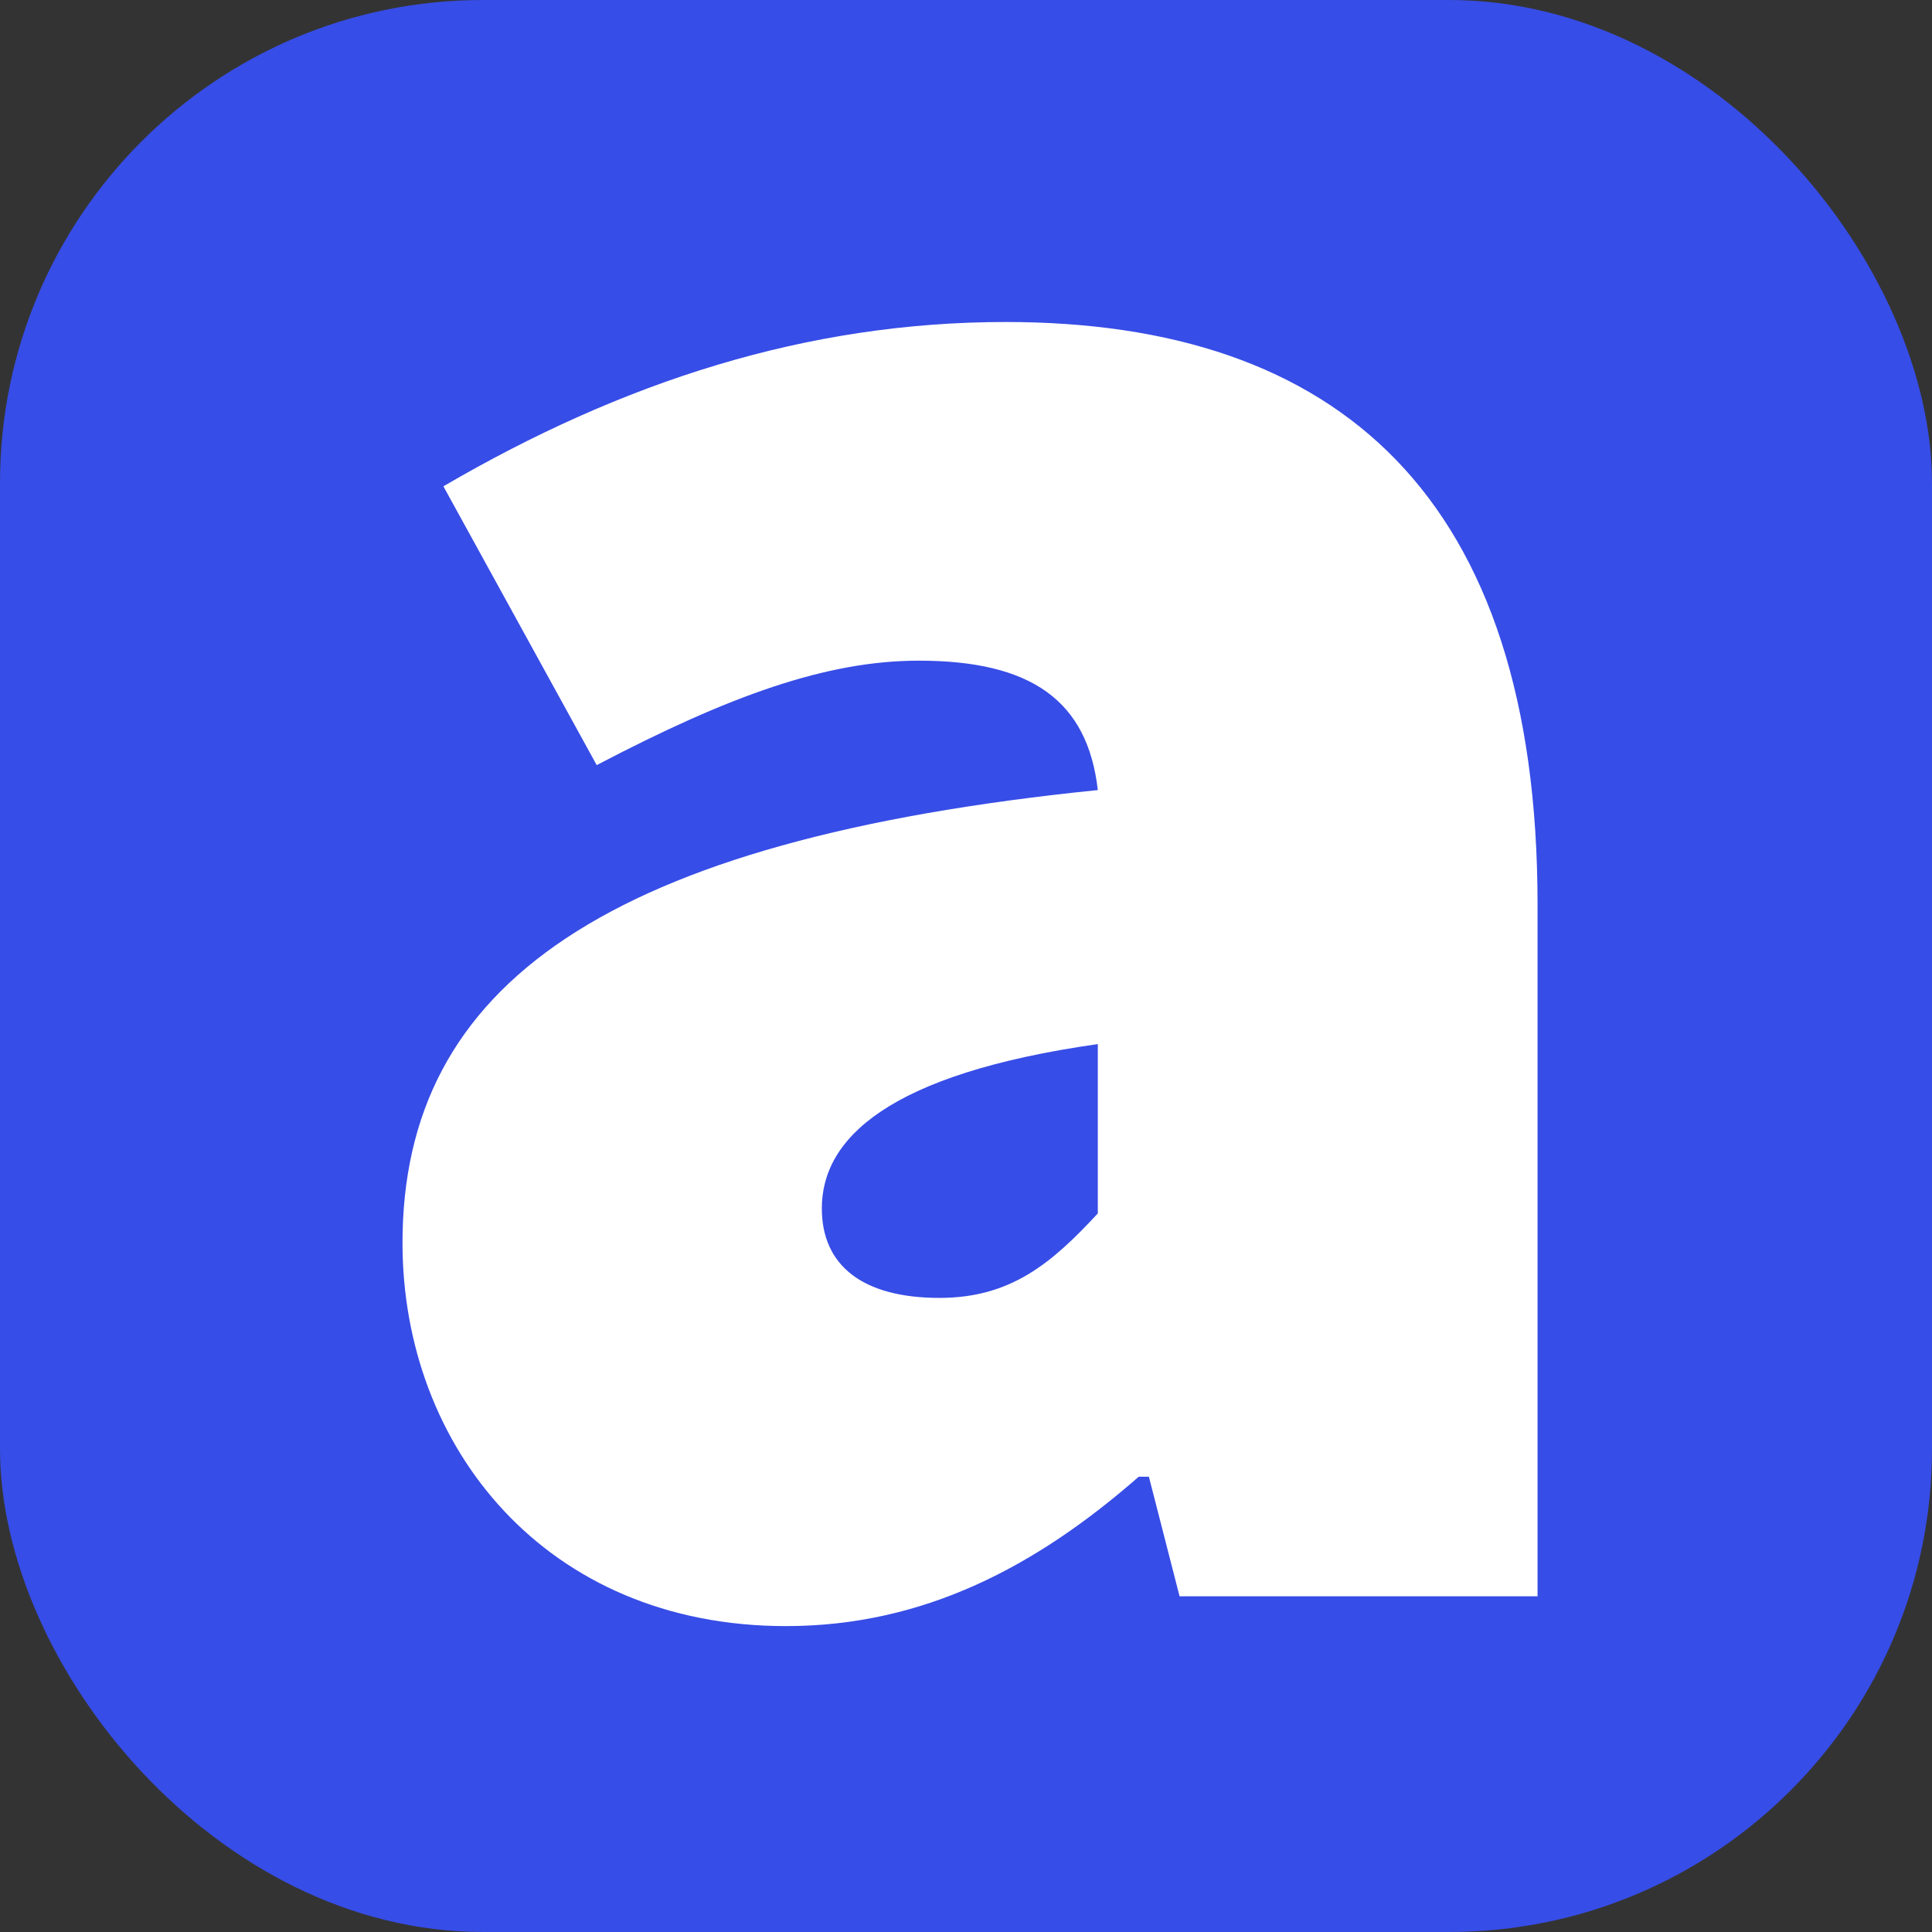
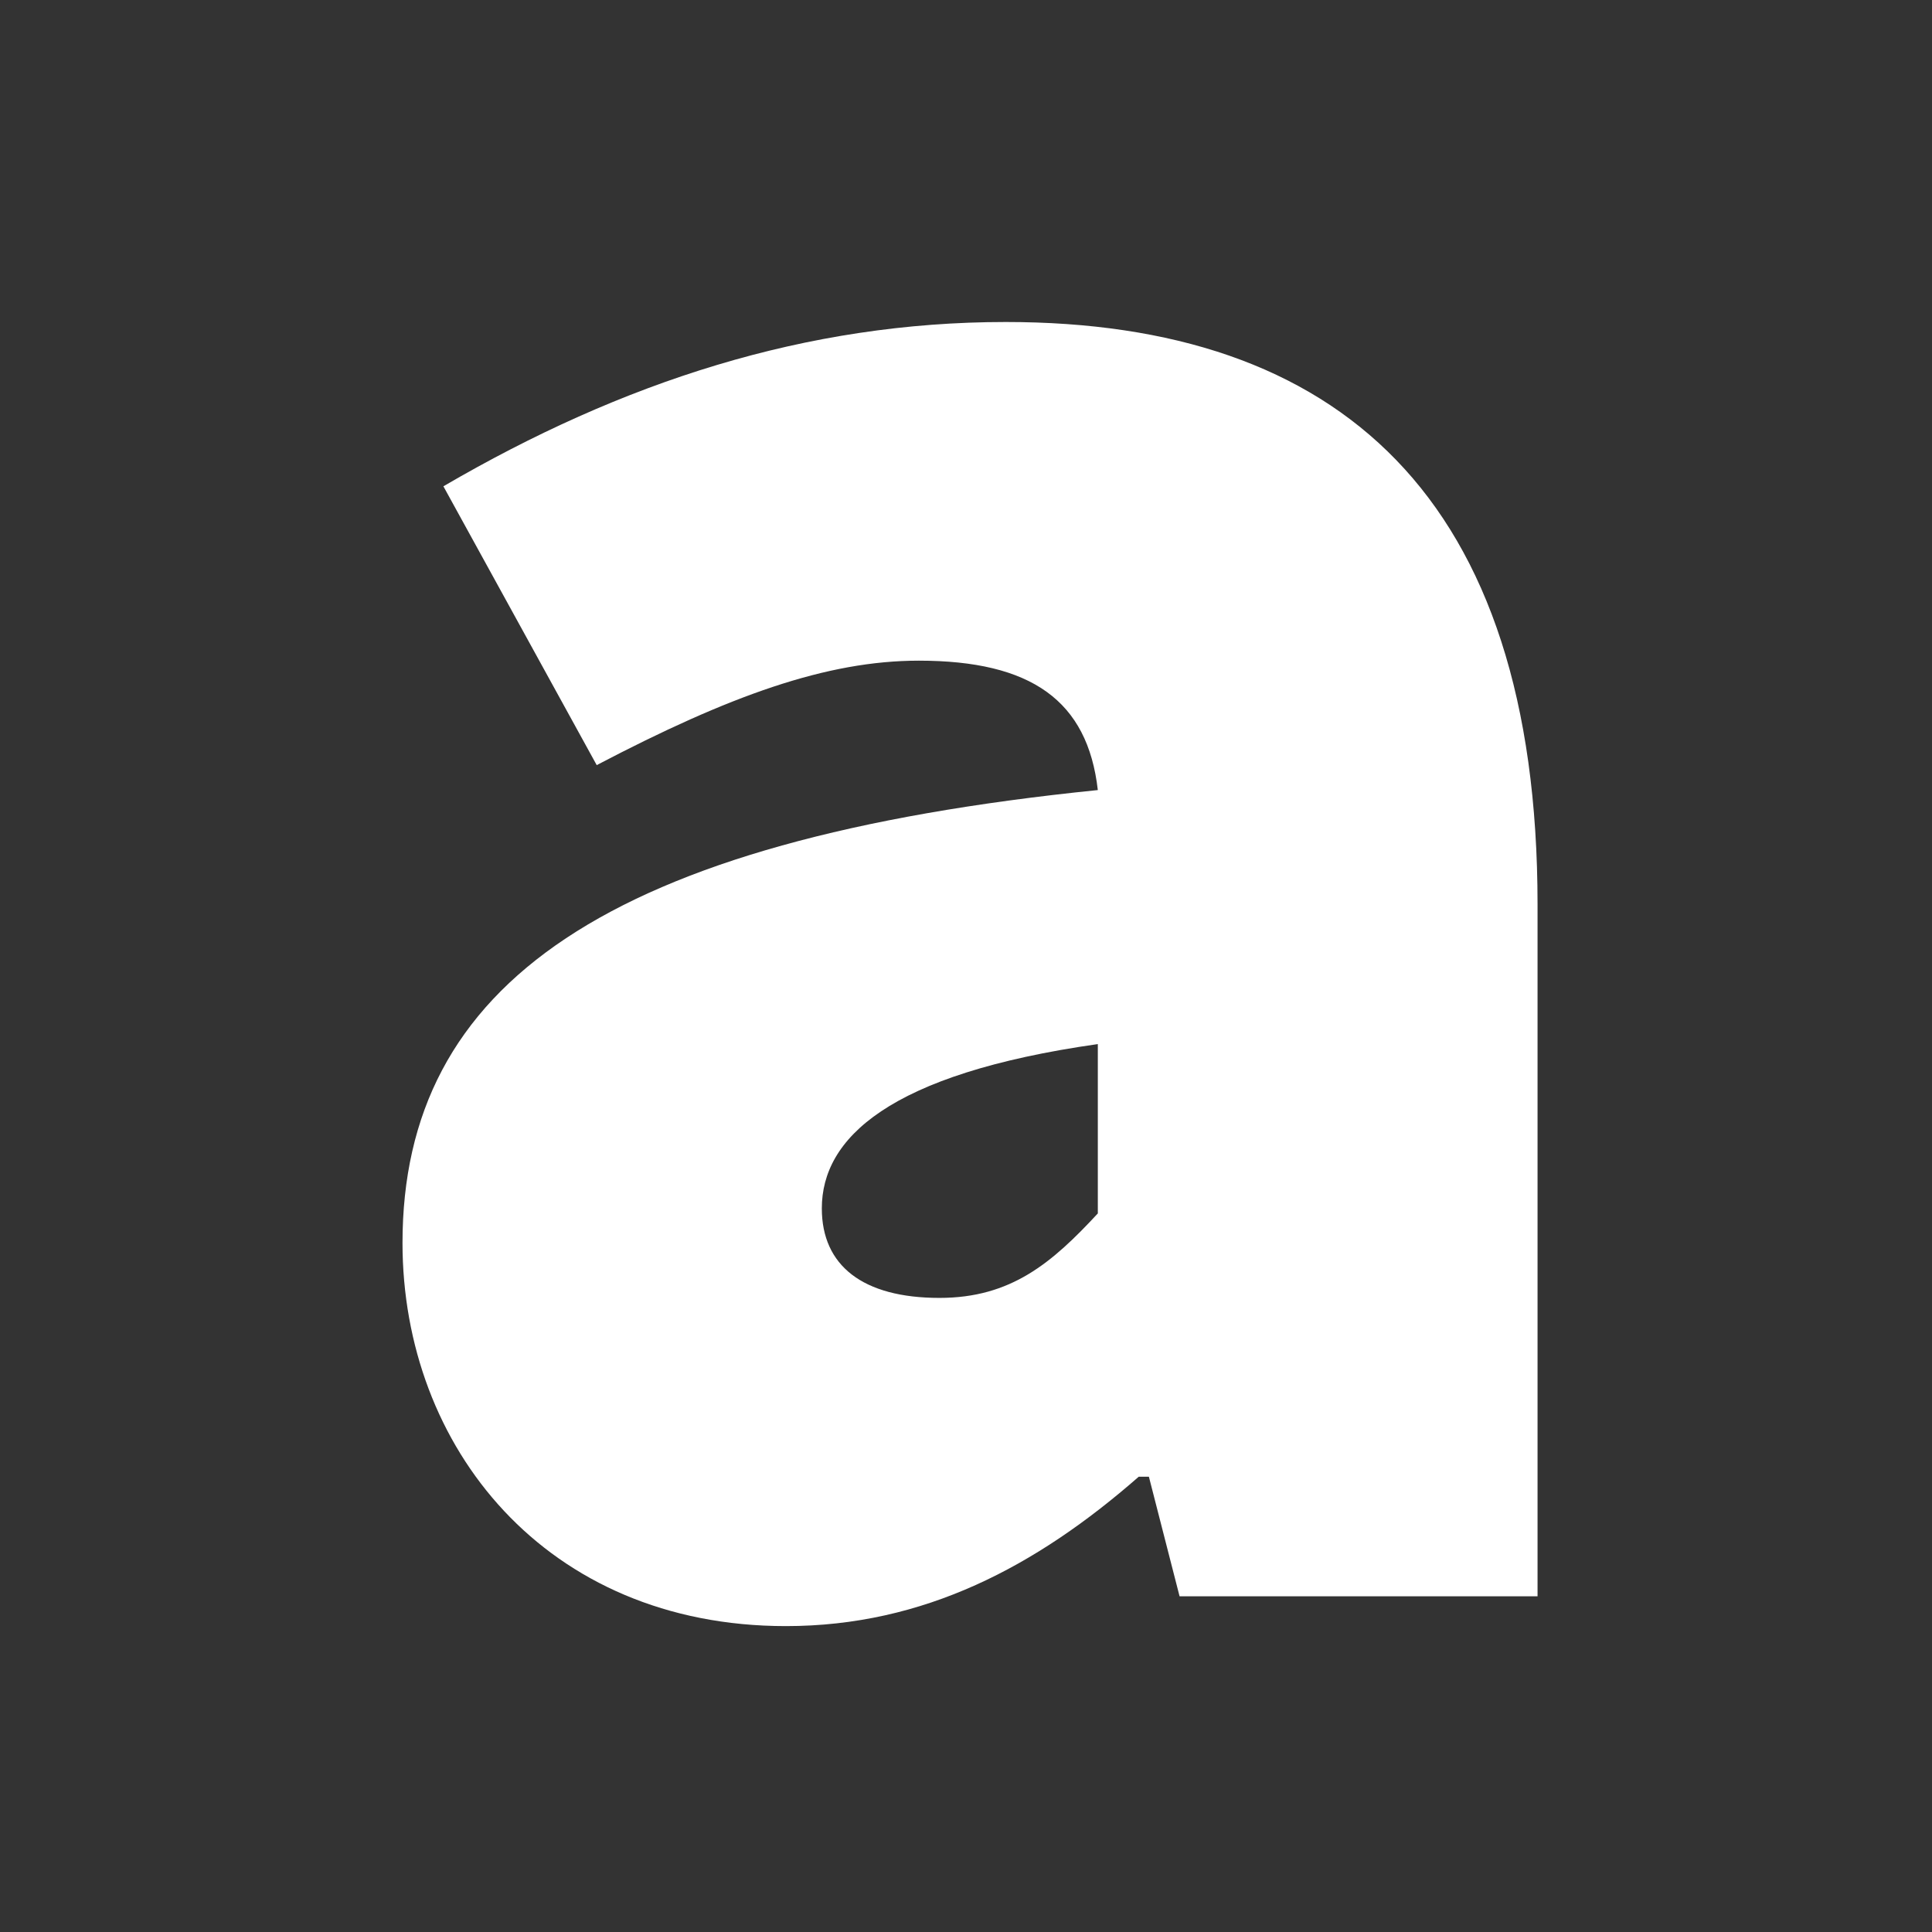
<svg xmlns="http://www.w3.org/2000/svg" width="48" height="48" viewBox="0 0 48 48" fill="none">
  <rect x="0" y="0" width="48" height="48" fill="#333333" stroke="none" />
-   <rect width="48" height="48" rx="12" fill="#374DE7" />
  <path d="M10 30.884C10 24.453 15.079 20.867 27.275 19.629C27.021 17.406 25.621 16.414 22.828 16.414C20.542 16.414 18.127 17.28 14.825 19.009L11.016 12.082C15.463 9.487 20.034 8 24.989 8C33.245 8 38.2 12.327 38.2 22.47V39.659H29.306L28.544 36.689H28.291C25.751 38.913 22.957 40.4 19.526 40.4C13.556 40.4 10 35.947 10 30.879V30.884ZM27.275 30.142V25.94C22.066 26.681 20.418 28.289 20.418 30.022C20.418 31.442 21.433 32.246 23.341 32.246C25.118 32.246 26.134 31.379 27.28 30.142H27.275Z" fill="white" />
</svg>